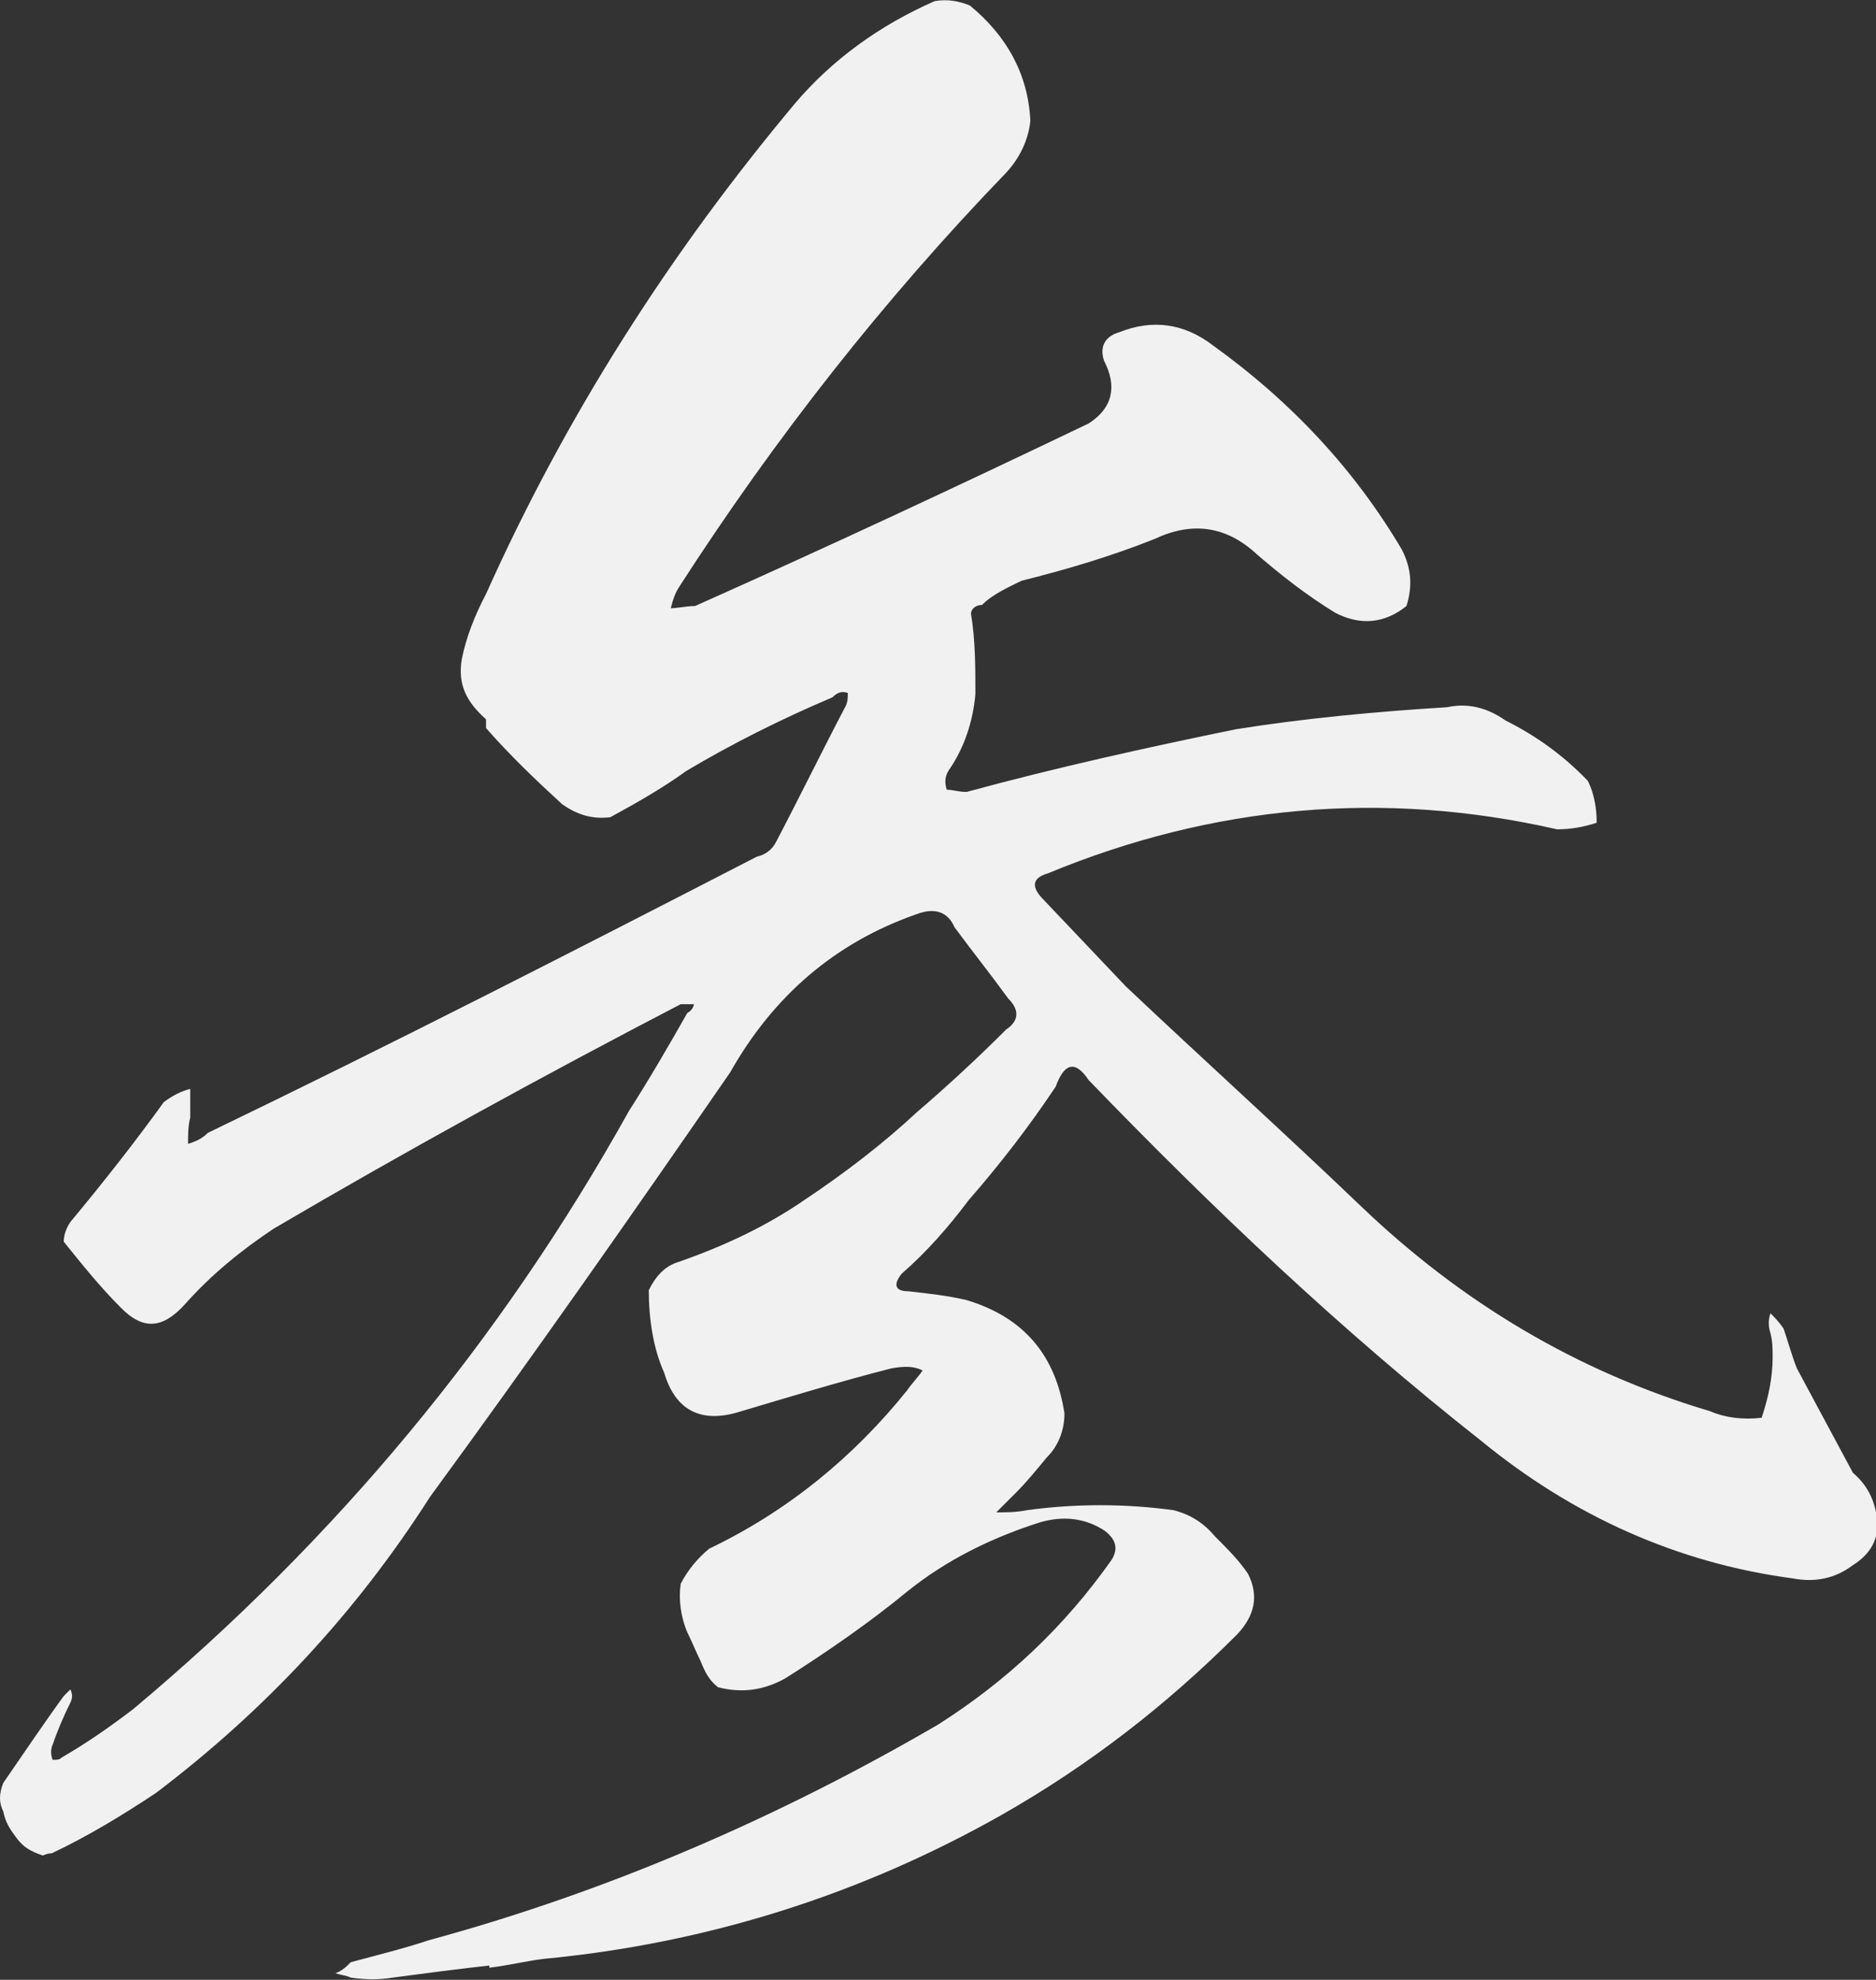
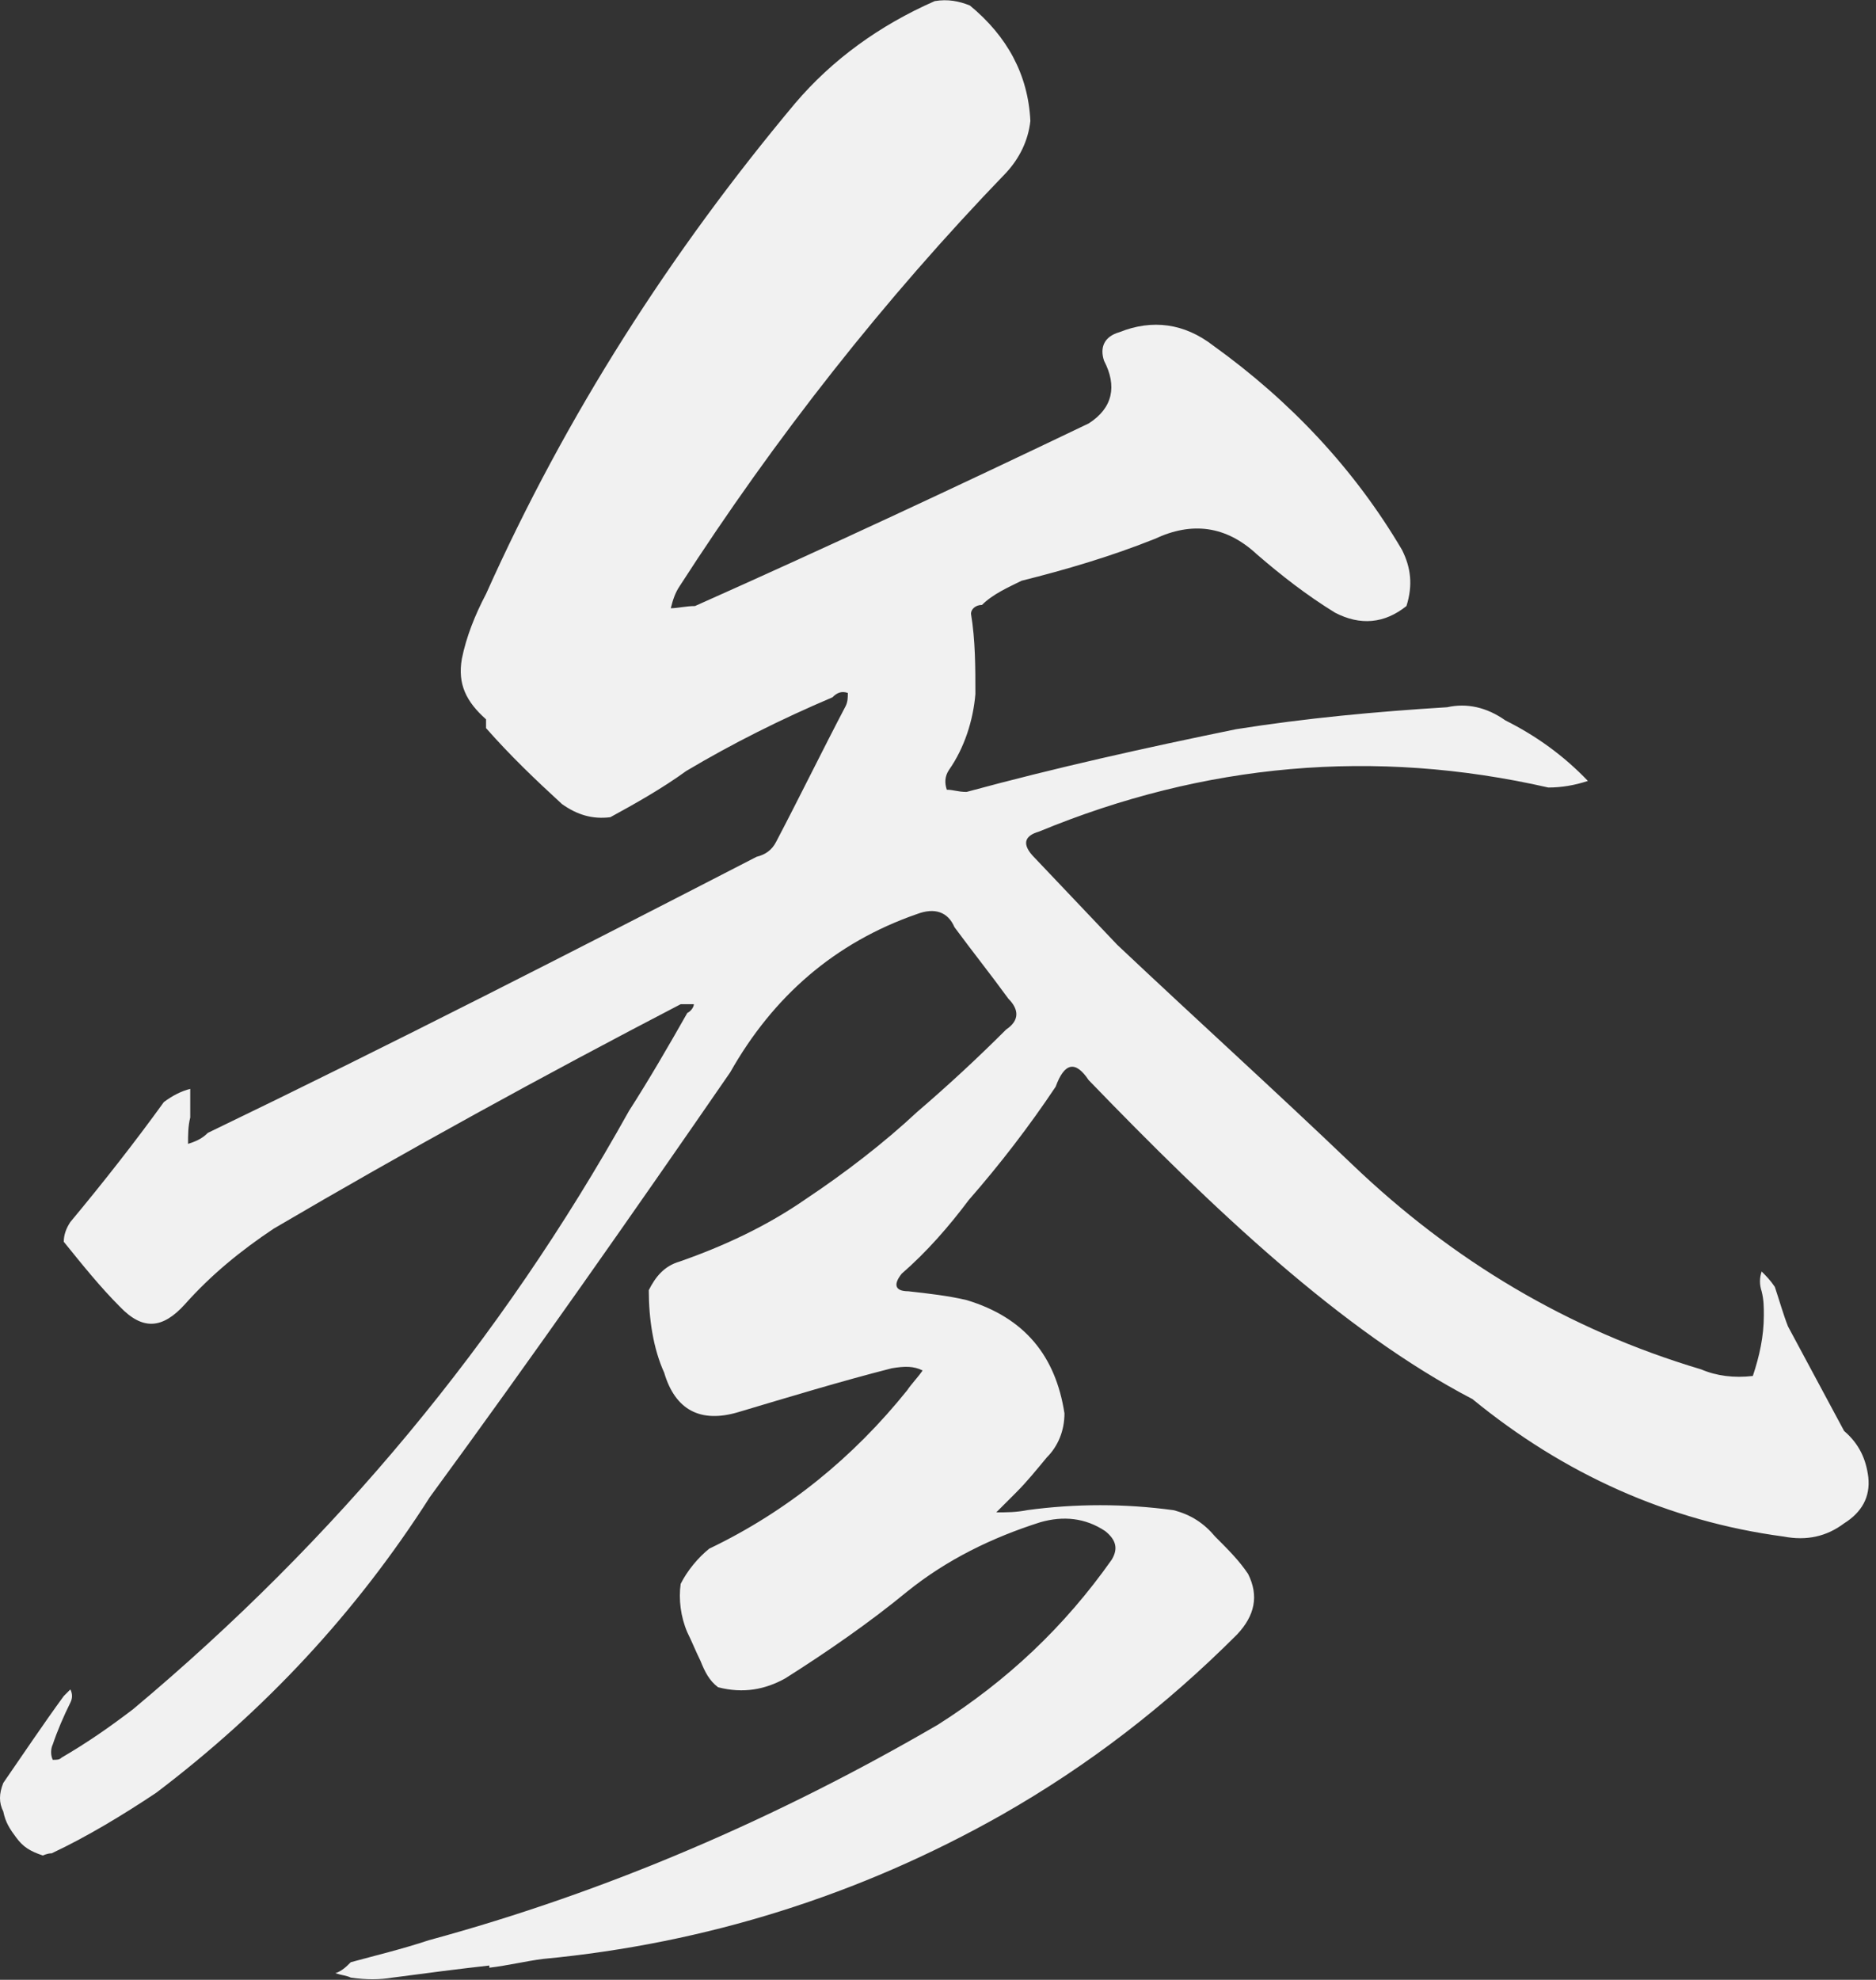
<svg xmlns="http://www.w3.org/2000/svg" version="1.1" id="レイヤー_1" x="0px" y="0px" viewBox="0 0 170.6 180" style="enable-background:new 0 0 170.6 180;" xml:space="preserve">
  <rect x="0" y="0" width="170.6" height="180" fill="#333333" stroke="none" />
  <style type="text/css">
	.st0{fill:#F1F1F1;}
</style>
  <g>
-     <path class="st0" d="M35.7,179.8c-1.2,0.2-2.4,0.2-3.8,0c-0.4-0.2-0.8-0.2-1.4-0.4c0.6-0.2,1-0.6,1.4-1c2.2-0.6,4.7-1.2,7.1-2   c16.2-4.4,31.7-11.1,46.3-19.6c6.3-4,11.5-8.9,15.8-15c0.6-1,0.4-1.8-0.6-2.6c-1.8-1.2-3.8-1.4-5.9-0.8c-4.4,1.4-8.5,3.4-12.1,6.3   c-3.4,2.8-7.3,5.5-11.1,7.9c-1.8,1-3.8,1.4-6.1,0.8c-0.8-0.6-1.2-1.4-1.6-2.4c-0.4-0.8-0.8-1.8-1.2-2.6c-0.6-1.4-0.8-3-0.6-4.4   c0.6-1.2,1.6-2.4,2.6-3.2c7.1-3.4,13.1-8.3,18-14.4c0.4-0.6,1-1.2,1.4-1.8c-0.8-0.4-1.6-0.4-2.8-0.2c-4.7,1.2-9.3,2.6-14,4   c-3.4,1-5.7-0.2-6.7-3.6c-1-2.2-1.4-4.9-1.4-7.5c0.6-1.2,1.4-2.2,2.8-2.6c4-1.4,7.9-3.2,11.5-5.7c3.6-2.4,7.1-5.1,10.1-7.9   c2.8-2.4,5.5-4.9,8.1-7.5c1.2-0.8,1.2-1.8,0.2-2.8c-1.6-2.2-3.2-4.2-4.9-6.5c-0.6-1.4-1.8-1.8-3.4-1.2c-7.5,2.6-13.1,7.5-17,14.4   c-8.9,12.9-18,25.9-27.3,38.6c-6.7,10.5-15,19.4-24.9,26.9c-3,2-6.3,4-9.5,5.5c-0.4,0-0.8,0.2-0.8,0.2c-1.2-0.4-1.8-0.8-2.4-1.6   c-0.6-0.8-1-1.4-1.2-2.4c-0.4-0.8-0.4-1.6,0-2.6c1.8-2.6,3.6-5.3,5.5-7.9c0.2-0.2,0.4-0.4,0.6-0.6c0.2,0.4,0.2,0.8,0,1.2   c-0.6,1.2-1.2,2.6-1.6,3.8c-0.2,0.4-0.2,1,0,1.4c0.4,0,0.6,0,0.8-0.2c2.4-1.4,4.4-2.8,6.5-4.4c18.4-15.4,33.4-33.4,45.1-54.4   c1.8-2.8,3.6-5.9,5.3-8.9c0.4-0.2,0.6-0.6,0.6-0.8c-0.4,0-0.8,0-1.2,0c-12.5,6.5-24.9,13.3-37,20.4c-3,2-5.7,4.2-8.1,6.9   c-2,2.2-3.8,2.4-5.9,0.2c-1.8-1.8-3.4-3.8-5.1-5.9c0-0.6,0.2-1.2,0.6-1.8c3-3.6,5.9-7.3,8.5-10.9c0.8-0.6,1.6-1,2.4-1.2v2.6   c-0.2,0.8-0.2,1.6-0.2,2.4c0.6-0.2,1.2-0.4,1.8-1c16.8-8.1,33.4-16.6,49.9-25.1c0.8-0.2,1.4-0.6,1.8-1.4c2.2-4.2,4.2-8.3,6.3-12.3   c0.2-0.4,0.2-0.8,0.2-1.2c-0.6-0.2-1,0-1.4,0.4c-4.7,2-9.1,4.2-13.3,6.7c-2.2,1.6-4.7,3-6.9,4.2c-1.6,0.2-3-0.2-4.4-1.2   c-2.4-2.2-4.7-4.4-6.9-6.9v-0.8c-1.8-1.6-2.6-3.2-2.2-5.5c0.4-2,1.2-4,2.2-5.9C51.5,37.7,61,22.9,72.3,9.4c3.4-4,7.7-7.1,12.7-9.3   c1.2-0.2,2.2,0,3.2,0.4c3.4,2.8,5.3,6.3,5.5,10.5c-0.2,1.8-1,3.4-2.2,4.7c-11.1,11.5-21,24.1-29.7,37.6c-0.4,0.6-0.6,1.2-0.8,2   c0.6,0,1.4-0.2,2.2-0.2C75.1,49.8,87.1,44.2,99,38.5c2.2-1.4,2.6-3.4,1.4-5.7c-0.4-1.2,0-2.2,1.4-2.6c3-1.2,5.9-0.8,8.5,1.2   c7.1,5.1,12.9,11.3,17.2,18.6c0.8,1.6,1,3.2,0.4,5.1c-2,1.6-4.2,1.8-6.5,0.6c-2.6-1.6-4.9-3.4-7.1-5.3c-2.8-2.6-5.9-3-9.3-1.4   c-4,1.6-8.1,2.8-12.1,3.8c-1.2,0.6-2.6,1.2-3.6,2.2c-0.6,0-1,0.4-1,0.8c0.4,2.4,0.4,4.9,0.4,7.3c-0.2,2.4-1,4.9-2.4,6.9   c-0.4,0.6-0.4,1.2-0.2,1.8c0.6,0,1,0.2,1.8,0.2c8.1-2.2,16.2-4,24.5-5.7c6.3-1,12.7-1.6,19.2-2c1.8-0.4,3.6,0,5.3,1.2   c2.8,1.4,5.3,3.2,7.5,5.5c0.6,1.2,0.8,2.6,0.8,3.8c-1.2,0.4-2.4,0.6-3.6,0.6c-15.8-3.6-31.3-2.2-46.3,4c-1.4,0.4-1.6,1.2-0.4,2.4   l7.5,7.9c7.1,6.7,14.4,13.3,21.4,20c9.1,8.7,19.6,15,31.7,18.6c1.4,0.6,3,0.8,4.7,0.6c0.6-1.8,1-3.6,1-5.5c0-0.8,0-1.4-0.2-2.2   c-0.2-0.6-0.2-1.2,0-1.8c0.4,0.4,0.8,0.8,1.2,1.4c0.4,1.2,0.8,2.6,1.2,3.6l5.1,9.5c1.4,1.2,2,2.6,2.2,4.2c0.2,1.8-0.6,3.2-2.2,4.2   c-1.6,1.2-3.4,1.6-5.5,1.2c-10.5-1.4-20-5.7-28.3-12.5C122,121,110.3,109.9,99,98.2c-1.2-1.8-2.2-1.6-3,0.6   c-2.4,3.6-5.1,7.1-7.9,10.3c-1.8,2.4-3.8,4.7-6.1,6.7c-0.8,1-0.6,1.6,0.6,1.6c1.8,0.2,3.6,0.4,5.3,0.8c5.3,1.6,8.1,5.1,8.9,10.3   c0,1.6-0.6,3-1.6,4c-1,1.2-1.8,2.2-2.8,3.2l-1.8,1.8c1,0,1.8,0,2.8-0.2c4.4-0.6,8.9-0.6,13.3,0c1.6,0.4,2.8,1.2,3.8,2.4   c1.2,1.2,2.2,2.2,3,3.4c1,2,0.6,3.8-1,5.5c-6.5,6.5-13.5,11.9-21.4,16.4c-12.9,7.3-26.9,11.7-41.7,13.1c-1.6,0.2-3.2,0.6-4.9,0.8   v-0.2C41.8,179,38.7,179.4,35.7,179.8z" />
+     <path class="st0" d="M35.7,179.8c-1.2,0.2-2.4,0.2-3.8,0c-0.4-0.2-0.8-0.2-1.4-0.4c0.6-0.2,1-0.6,1.4-1c2.2-0.6,4.7-1.2,7.1-2   c16.2-4.4,31.7-11.1,46.3-19.6c6.3-4,11.5-8.9,15.8-15c0.6-1,0.4-1.8-0.6-2.6c-1.8-1.2-3.8-1.4-5.9-0.8c-4.4,1.4-8.5,3.4-12.1,6.3   c-3.4,2.8-7.3,5.5-11.1,7.9c-1.8,1-3.8,1.4-6.1,0.8c-0.8-0.6-1.2-1.4-1.6-2.4c-0.4-0.8-0.8-1.8-1.2-2.6c-0.6-1.4-0.8-3-0.6-4.4   c0.6-1.2,1.6-2.4,2.6-3.2c7.1-3.4,13.1-8.3,18-14.4c0.4-0.6,1-1.2,1.4-1.8c-0.8-0.4-1.6-0.4-2.8-0.2c-4.7,1.2-9.3,2.6-14,4   c-3.4,1-5.7-0.2-6.7-3.6c-1-2.2-1.4-4.9-1.4-7.5c0.6-1.2,1.4-2.2,2.8-2.6c4-1.4,7.9-3.2,11.5-5.7c3.6-2.4,7.1-5.1,10.1-7.9   c2.8-2.4,5.5-4.9,8.1-7.5c1.2-0.8,1.2-1.8,0.2-2.8c-1.6-2.2-3.2-4.2-4.9-6.5c-0.6-1.4-1.8-1.8-3.4-1.2c-7.5,2.6-13.1,7.5-17,14.4   c-8.9,12.9-18,25.9-27.3,38.6c-6.7,10.5-15,19.4-24.9,26.9c-3,2-6.3,4-9.5,5.5c-0.4,0-0.8,0.2-0.8,0.2c-1.2-0.4-1.8-0.8-2.4-1.6   c-0.6-0.8-1-1.4-1.2-2.4c-0.4-0.8-0.4-1.6,0-2.6c1.8-2.6,3.6-5.3,5.5-7.9c0.2-0.2,0.4-0.4,0.6-0.6c0.2,0.4,0.2,0.8,0,1.2   c-0.6,1.2-1.2,2.6-1.6,3.8c-0.2,0.4-0.2,1,0,1.4c0.4,0,0.6,0,0.8-0.2c2.4-1.4,4.4-2.8,6.5-4.4c18.4-15.4,33.4-33.4,45.1-54.4   c1.8-2.8,3.6-5.9,5.3-8.9c0.4-0.2,0.6-0.6,0.6-0.8c-0.4,0-0.8,0-1.2,0c-12.5,6.5-24.9,13.3-37,20.4c-3,2-5.7,4.2-8.1,6.9   c-2,2.2-3.8,2.4-5.9,0.2c-1.8-1.8-3.4-3.8-5.1-5.9c0-0.6,0.2-1.2,0.6-1.8c3-3.6,5.9-7.3,8.5-10.9c0.8-0.6,1.6-1,2.4-1.2v2.6   c-0.2,0.8-0.2,1.6-0.2,2.4c0.6-0.2,1.2-0.4,1.8-1c16.8-8.1,33.4-16.6,49.9-25.1c0.8-0.2,1.4-0.6,1.8-1.4c2.2-4.2,4.2-8.3,6.3-12.3   c0.2-0.4,0.2-0.8,0.2-1.2c-0.6-0.2-1,0-1.4,0.4c-4.7,2-9.1,4.2-13.3,6.7c-2.2,1.6-4.7,3-6.9,4.2c-1.6,0.2-3-0.2-4.4-1.2   c-2.4-2.2-4.7-4.4-6.9-6.9v-0.8c-1.8-1.6-2.6-3.2-2.2-5.5c0.4-2,1.2-4,2.2-5.9C51.5,37.7,61,22.9,72.3,9.4c3.4-4,7.7-7.1,12.7-9.3   c1.2-0.2,2.2,0,3.2,0.4c3.4,2.8,5.3,6.3,5.5,10.5c-0.2,1.8-1,3.4-2.2,4.7c-11.1,11.5-21,24.1-29.7,37.6c-0.4,0.6-0.6,1.2-0.8,2   c0.6,0,1.4-0.2,2.2-0.2C75.1,49.8,87.1,44.2,99,38.5c2.2-1.4,2.6-3.4,1.4-5.7c-0.4-1.2,0-2.2,1.4-2.6c3-1.2,5.9-0.8,8.5,1.2   c7.1,5.1,12.9,11.3,17.2,18.6c0.8,1.6,1,3.2,0.4,5.1c-2,1.6-4.2,1.8-6.5,0.6c-2.6-1.6-4.9-3.4-7.1-5.3c-2.8-2.6-5.9-3-9.3-1.4   c-4,1.6-8.1,2.8-12.1,3.8c-1.2,0.6-2.6,1.2-3.6,2.2c-0.6,0-1,0.4-1,0.8c0.4,2.4,0.4,4.9,0.4,7.3c-0.2,2.4-1,4.9-2.4,6.9   c-0.4,0.6-0.4,1.2-0.2,1.8c0.6,0,1,0.2,1.8,0.2c8.1-2.2,16.2-4,24.5-5.7c6.3-1,12.7-1.6,19.2-2c1.8-0.4,3.6,0,5.3,1.2   c2.8,1.4,5.3,3.2,7.5,5.5c-1.2,0.4-2.4,0.6-3.6,0.6c-15.8-3.6-31.3-2.2-46.3,4c-1.4,0.4-1.6,1.2-0.4,2.4   l7.5,7.9c7.1,6.7,14.4,13.3,21.4,20c9.1,8.7,19.6,15,31.7,18.6c1.4,0.6,3,0.8,4.7,0.6c0.6-1.8,1-3.6,1-5.5c0-0.8,0-1.4-0.2-2.2   c-0.2-0.6-0.2-1.2,0-1.8c0.4,0.4,0.8,0.8,1.2,1.4c0.4,1.2,0.8,2.6,1.2,3.6l5.1,9.5c1.4,1.2,2,2.6,2.2,4.2c0.2,1.8-0.6,3.2-2.2,4.2   c-1.6,1.2-3.4,1.6-5.5,1.2c-10.5-1.4-20-5.7-28.3-12.5C122,121,110.3,109.9,99,98.2c-1.2-1.8-2.2-1.6-3,0.6   c-2.4,3.6-5.1,7.1-7.9,10.3c-1.8,2.4-3.8,4.7-6.1,6.7c-0.8,1-0.6,1.6,0.6,1.6c1.8,0.2,3.6,0.4,5.3,0.8c5.3,1.6,8.1,5.1,8.9,10.3   c0,1.6-0.6,3-1.6,4c-1,1.2-1.8,2.2-2.8,3.2l-1.8,1.8c1,0,1.8,0,2.8-0.2c4.4-0.6,8.9-0.6,13.3,0c1.6,0.4,2.8,1.2,3.8,2.4   c1.2,1.2,2.2,2.2,3,3.4c1,2,0.6,3.8-1,5.5c-6.5,6.5-13.5,11.9-21.4,16.4c-12.9,7.3-26.9,11.7-41.7,13.1c-1.6,0.2-3.2,0.6-4.9,0.8   v-0.2C41.8,179,38.7,179.4,35.7,179.8z" />
  </g>
</svg>